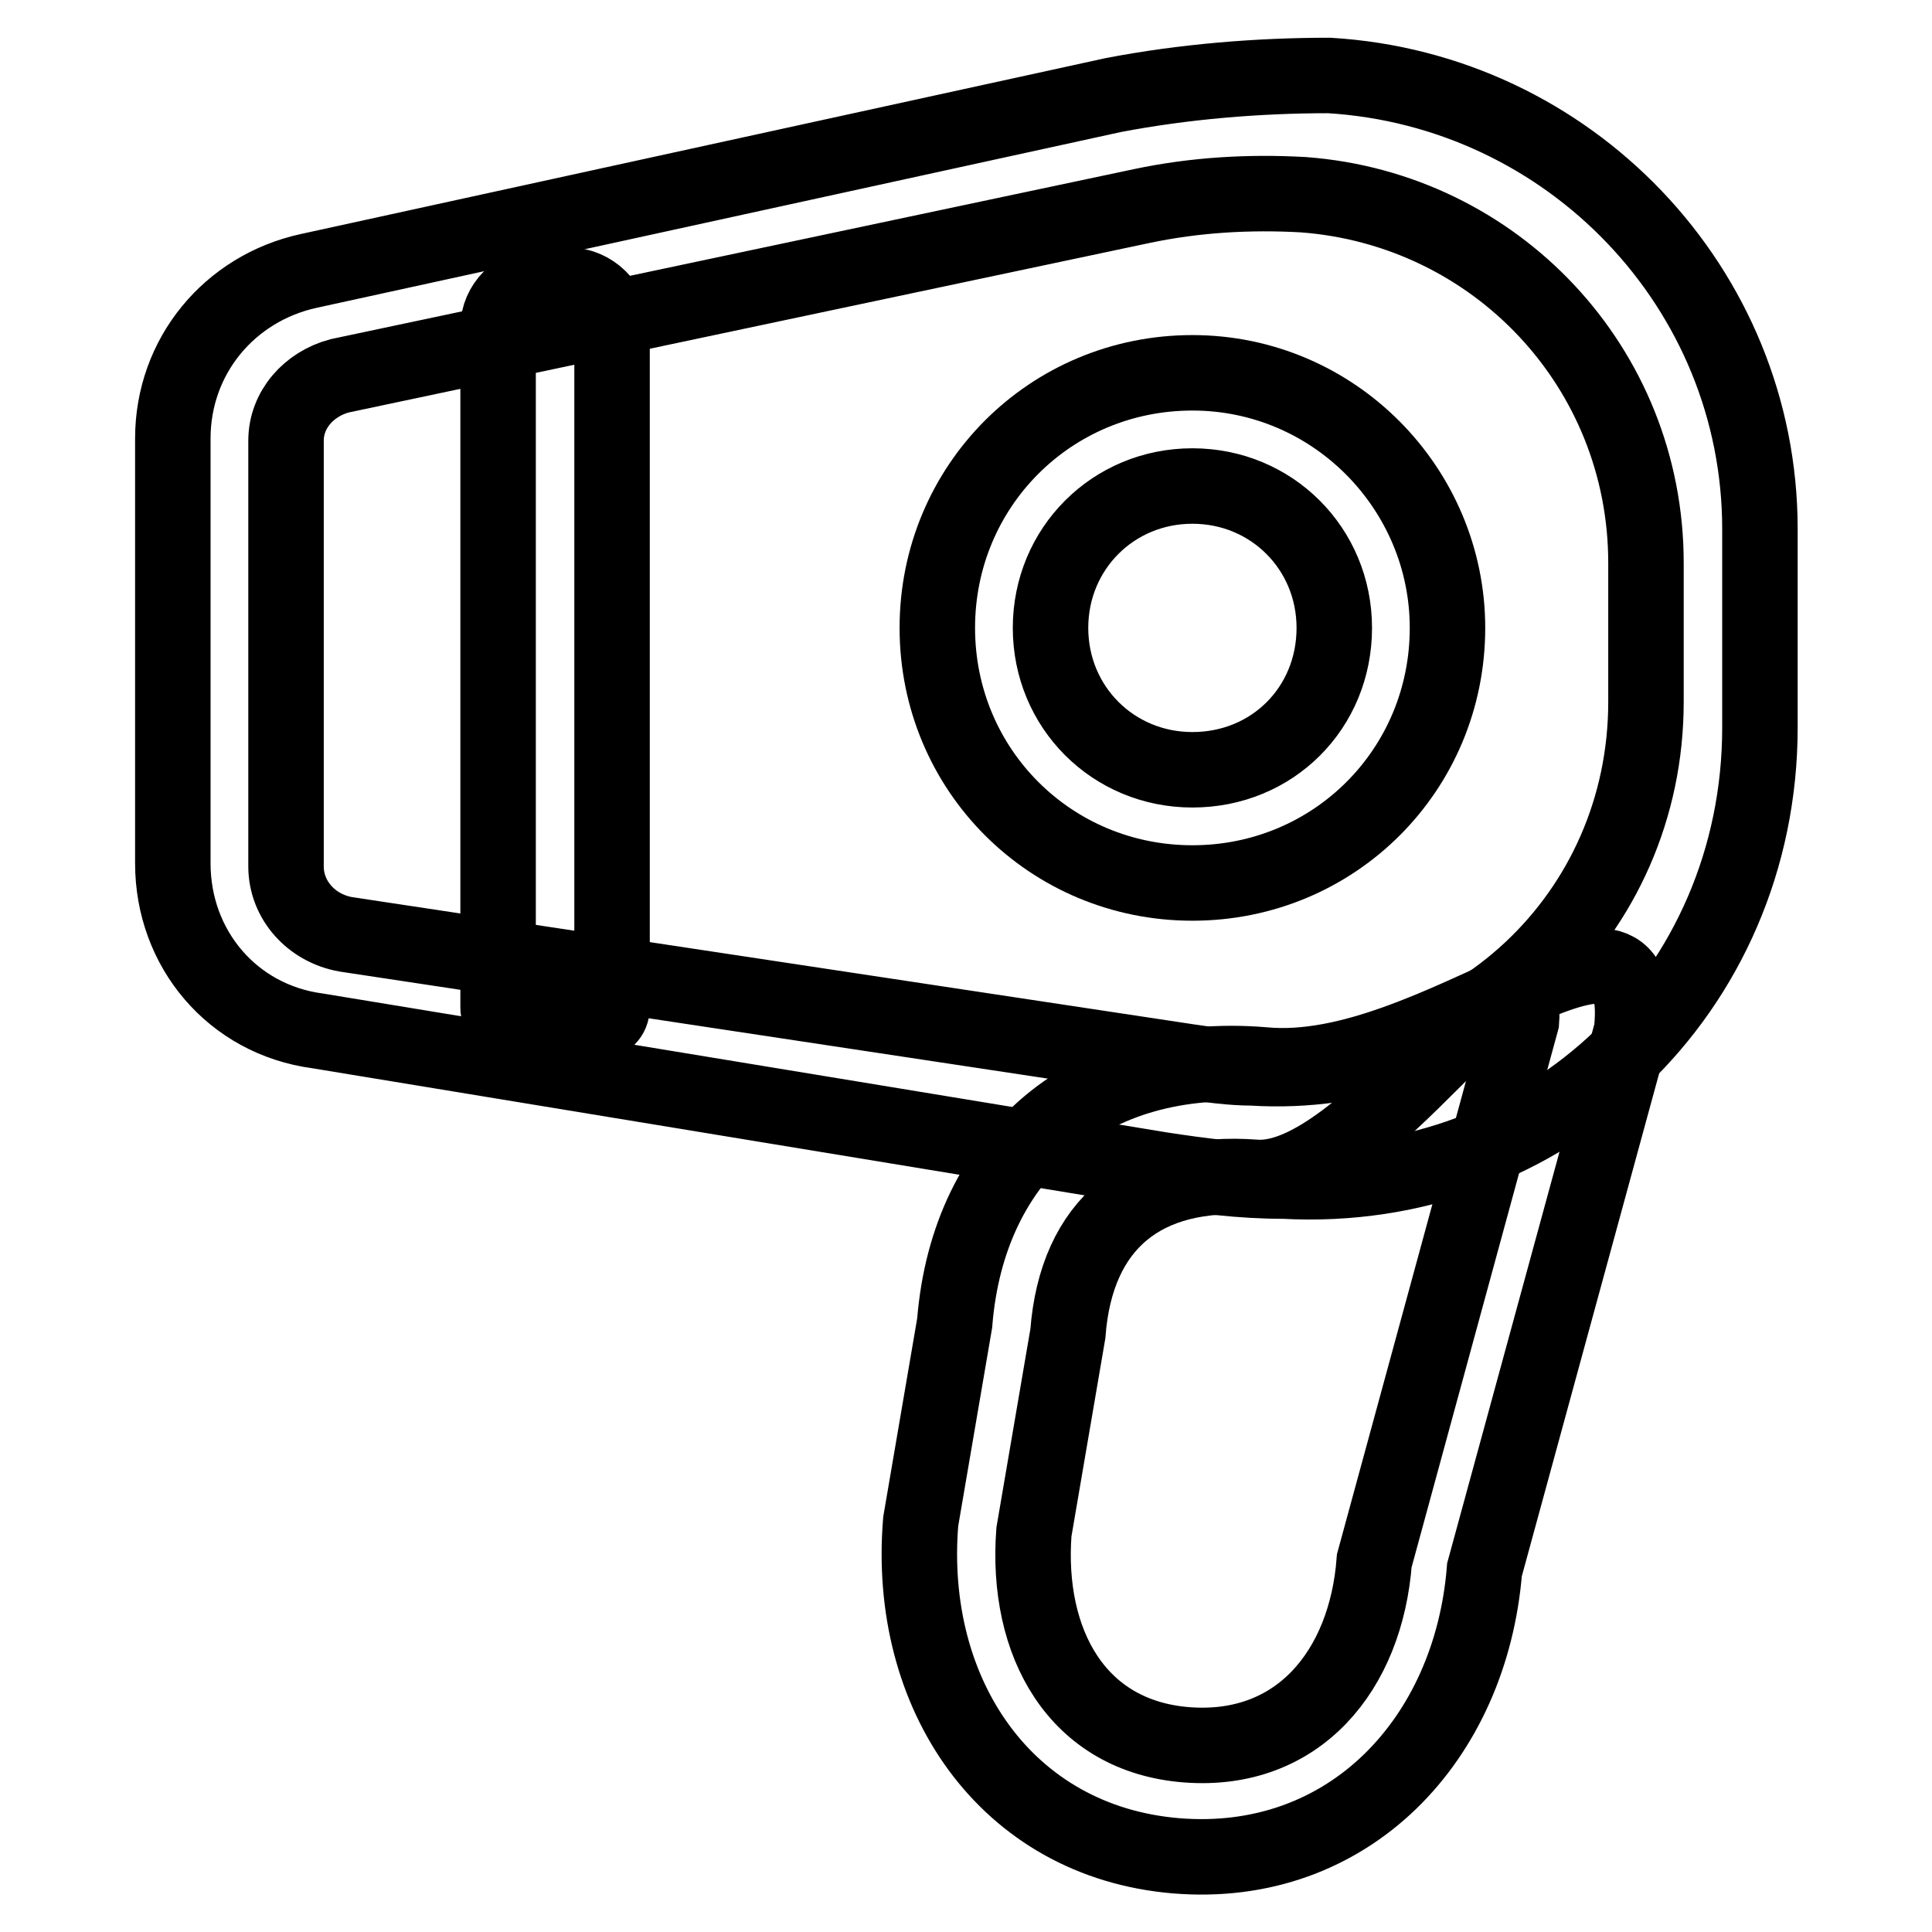
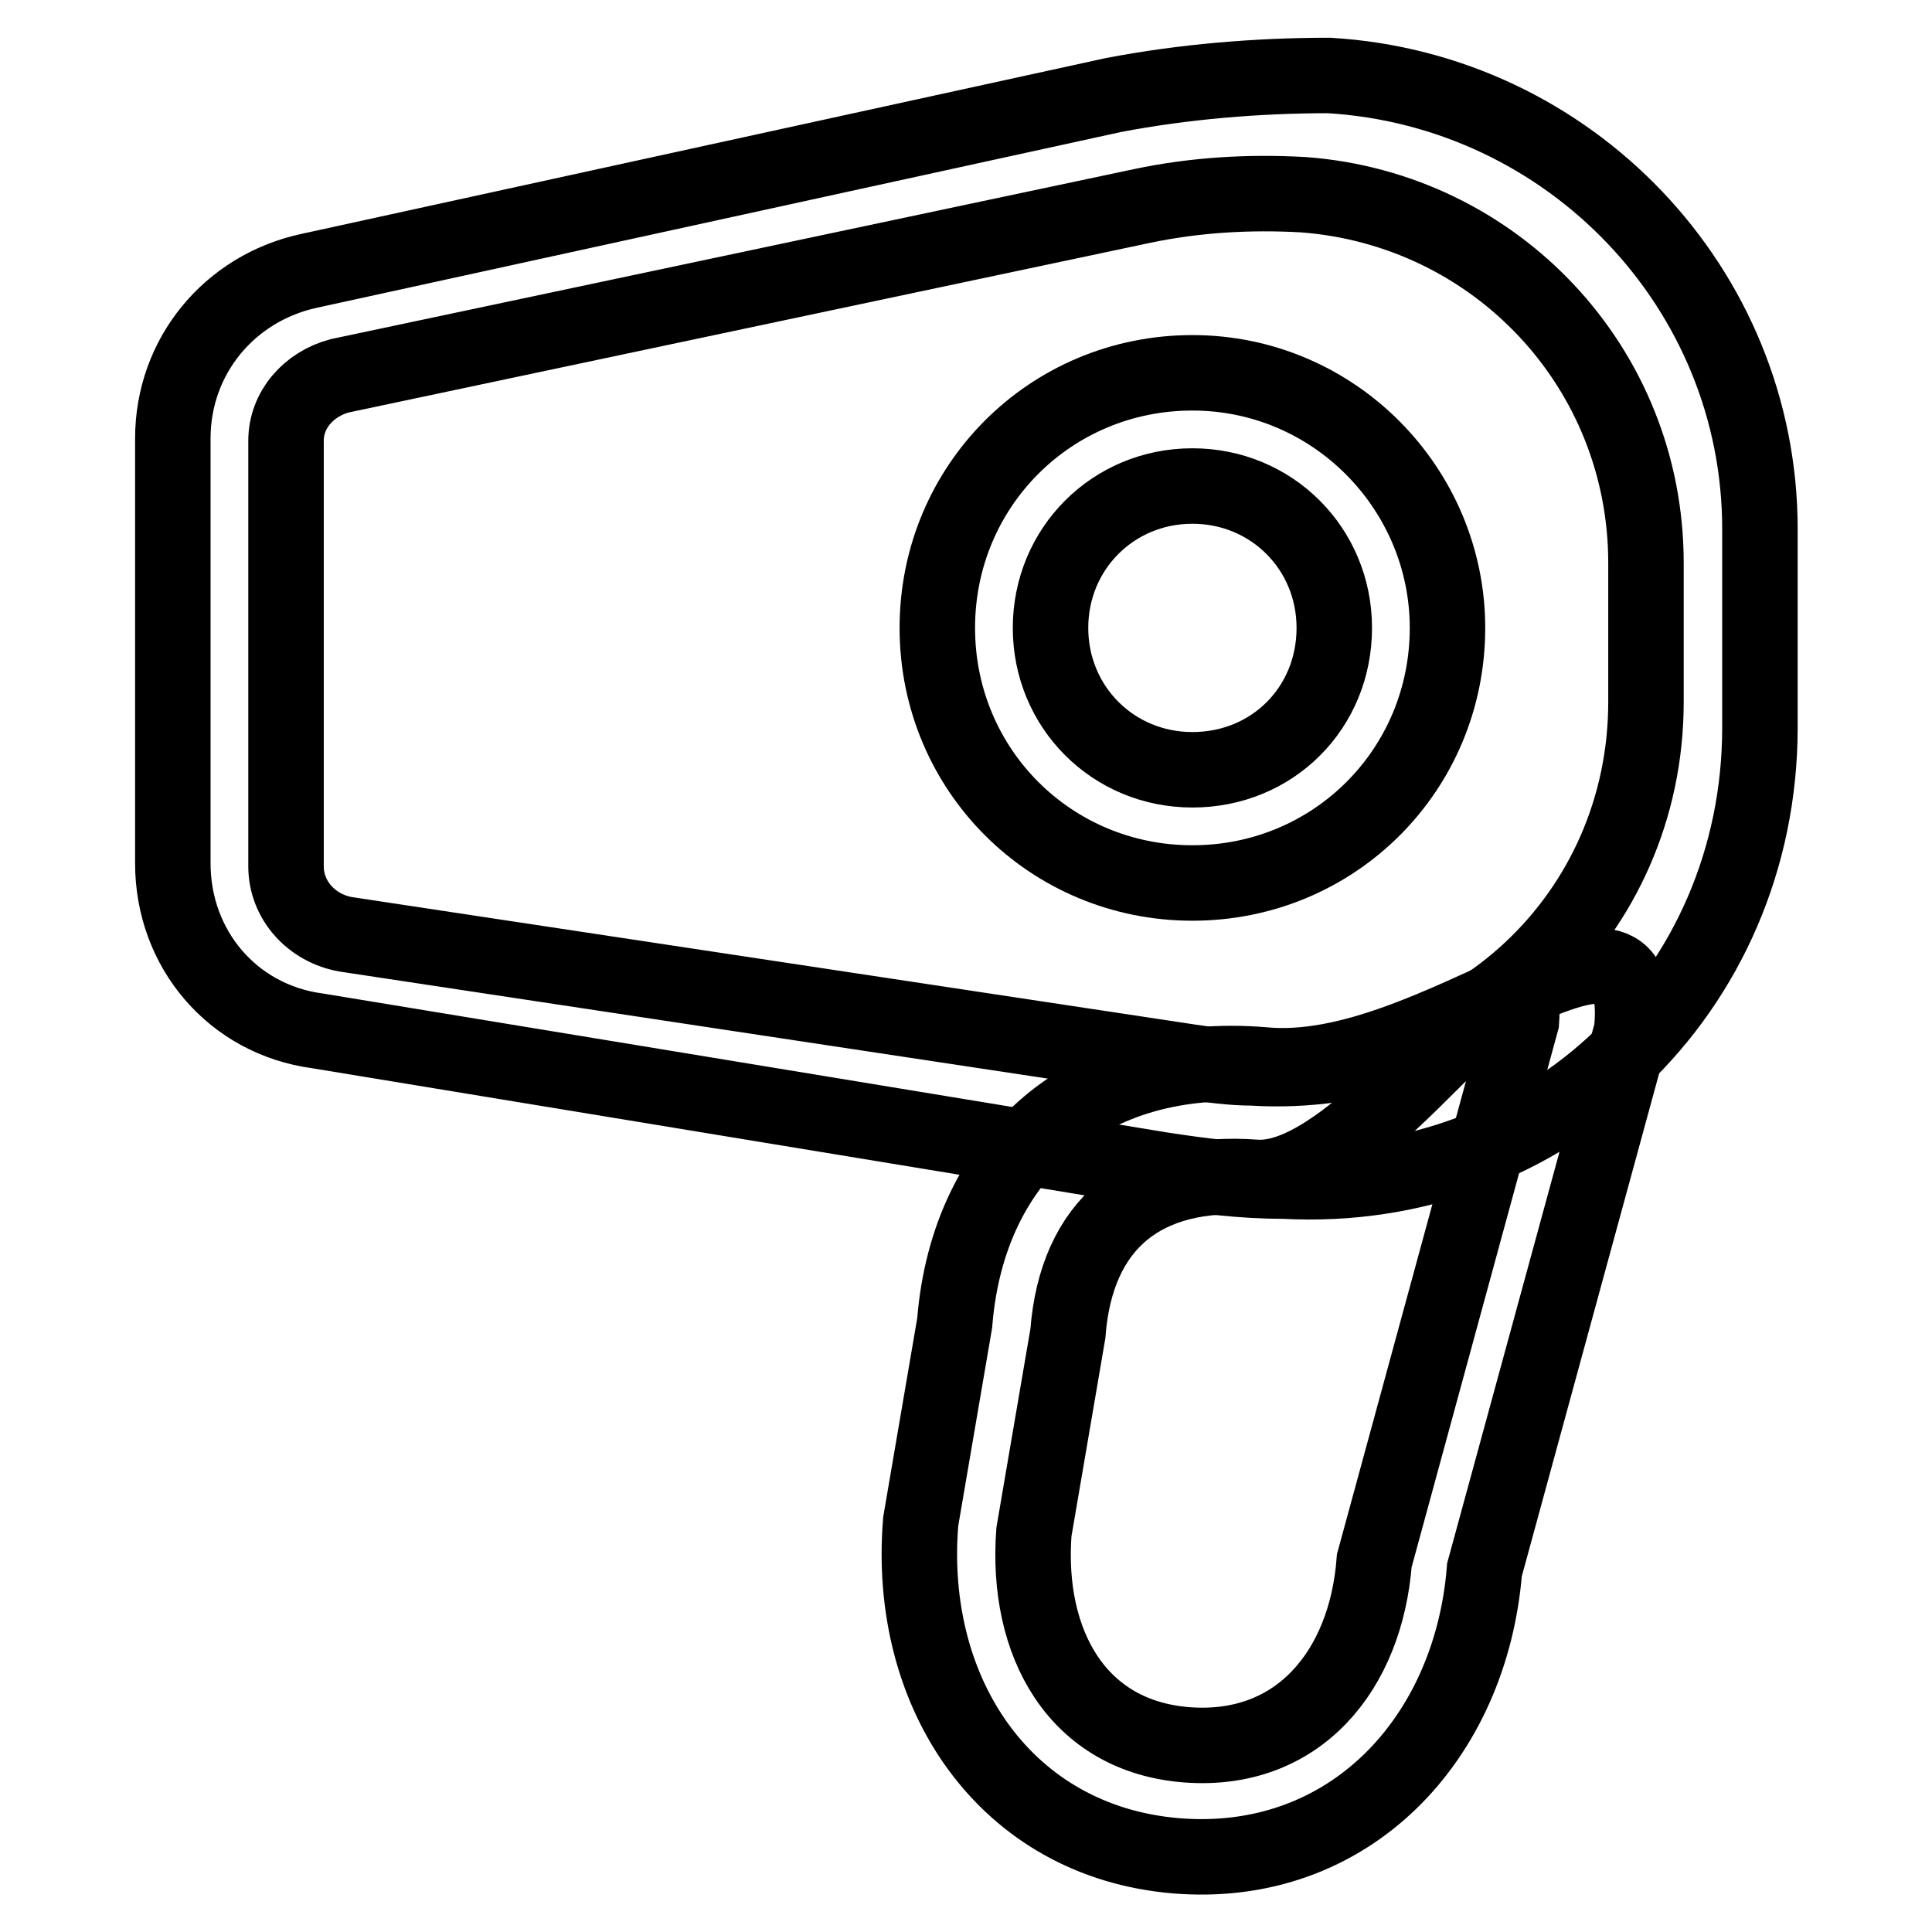
<svg xmlns="http://www.w3.org/2000/svg" version="1.1" x="0px" y="0px" viewBox="0 0 256 256" enable-background="new 0 0 256 256" xml:space="preserve">
  <g>
-     <path stroke-width="10" fill-opacity="0" stroke="#000000" d="M81.1,43.4v90.1c0,1.1-0.8,1.9-1.9,1.9H67.9c-1.1,0-1.9-0.8-1.9-1.9V43.4c0-3,2.6-5.6,5.6-5.6h3.8 C78.4,37.8,81.1,40.4,81.1,43.4z" />
    <path stroke-width="10" fill-opacity="0" stroke="#000000" d="M147.5,12.6L40.9,35.9c-10.5,2.3-18,11.3-18,22.2v56.3c0,11.3,7.9,20.7,19.2,22.2L153.9,155 c5.3,0.8,10.5,1.5,16.2,1.5c34.9,1.9,63.1-25.2,63.1-60.1V70.1c0-31.9-25.2-58.2-57.1-60.1C166.7,10,156.9,10.8,147.5,12.6 L147.5,12.6z M165.9,141.5c-2.6,0-5.6-0.4-8.3-0.8L45.8,123.8c-4.5-0.8-7.9-4.5-7.9-9V58.4c0-4.1,3-7.5,7.1-8.6l106.3-22.5 c7.1-1.5,14.3-1.9,21.4-1.5c25.5,1.9,45.4,22.9,45.4,48.8V93C218.1,121.2,194.9,143.3,165.9,141.5L165.9,141.5z" />
    <path stroke-width="10" fill-opacity="0" stroke="#000000" d="M158,49.4c-18.8,0-33.8,15-33.8,33.8c0,18.8,15,33.8,33.8,33.8c18.8,0,33.8-15,33.8-33.8 C191.8,64.8,176.8,49.4,158,49.4z M158,102c-10.5,0-18.8-8.3-18.8-18.8c0-10.5,8.3-18.8,18.8-18.8c10.5,0,18.8,8.3,18.8,18.8 C176.8,93.8,168.6,102,158,102L158,102z M167.4,141.1c-22.9-1.9-39.1,11.6-40.9,34.2l-4.5,26.3c-1.9,22.9,11.3,42.4,33.8,44.3 c22.9,1.9,39.1-15.4,40.9-37.9l19.5-71.4C218.5,114,190.3,143.3,167.4,141.1L167.4,141.1z M182.1,206.8 c-1.1,14.6-10.1,25.5-24.8,24.4c-14.6-1.1-21.4-13.5-20.3-28.2l4.5-26.3c1.1-14.6,10.1-21.8,24.8-20.7 c14.6,1.1,36.4-35.3,35.3-20.7L182.1,206.8z" />
  </g>
</svg>